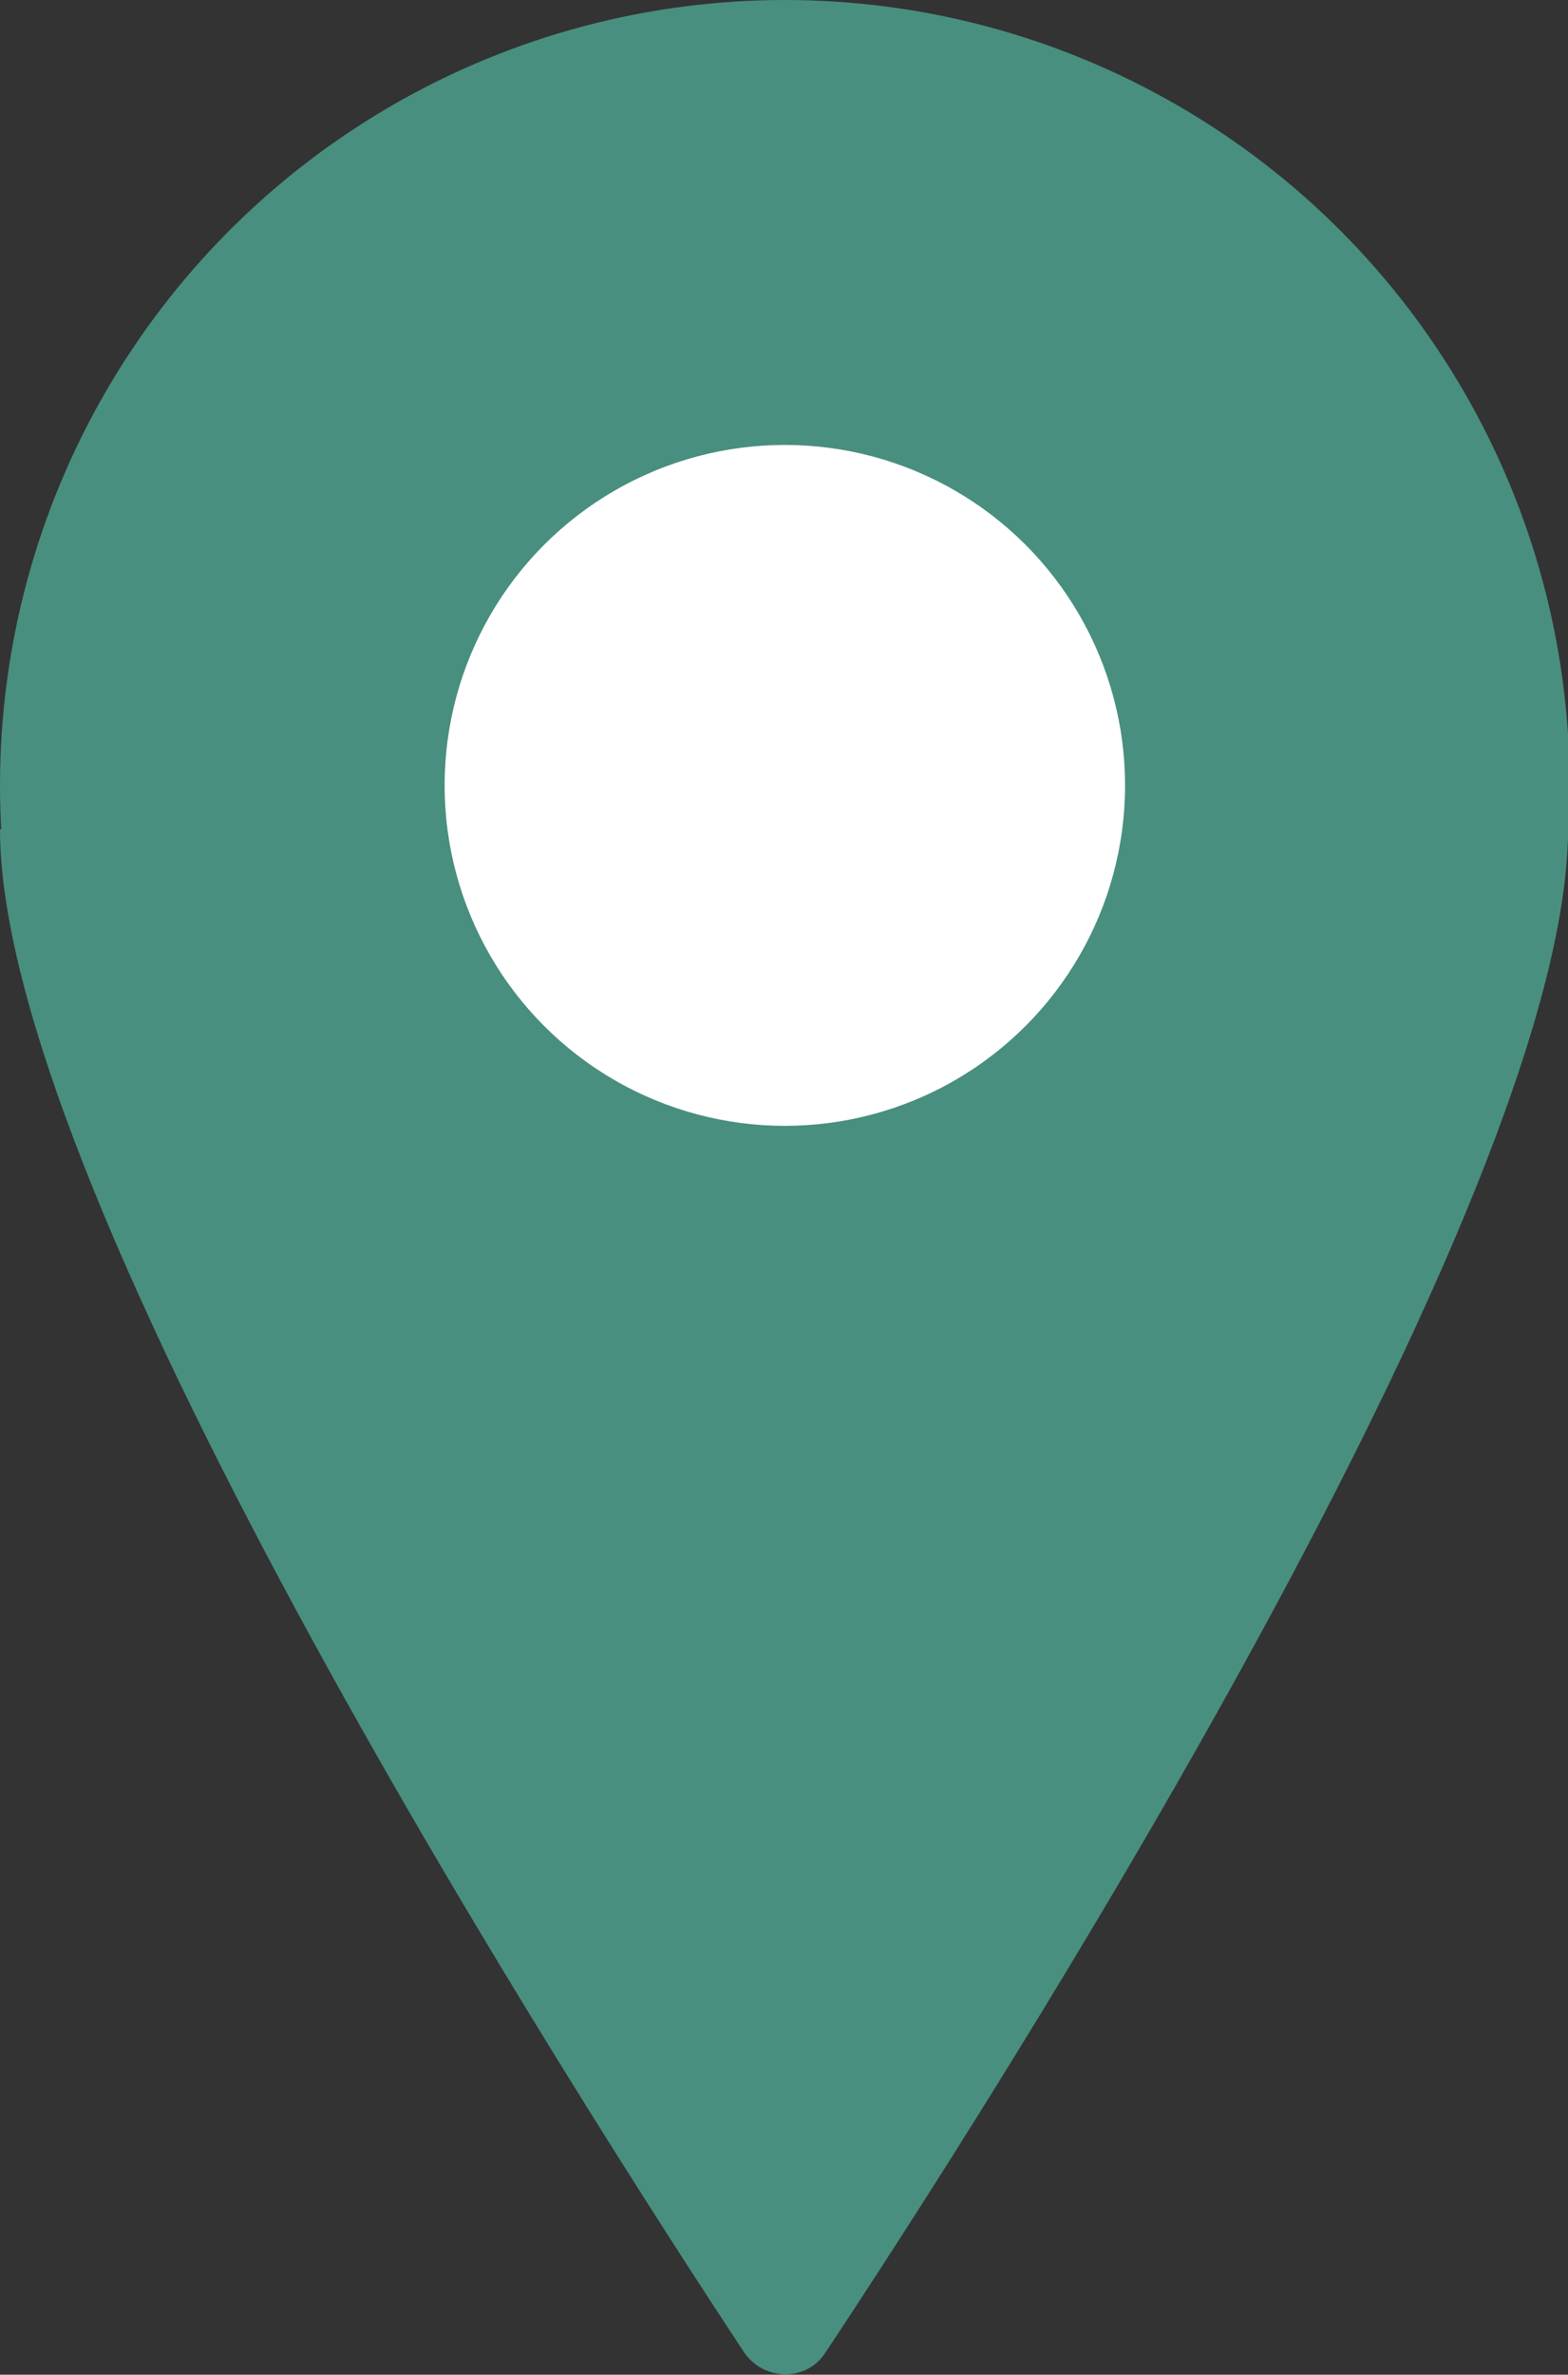
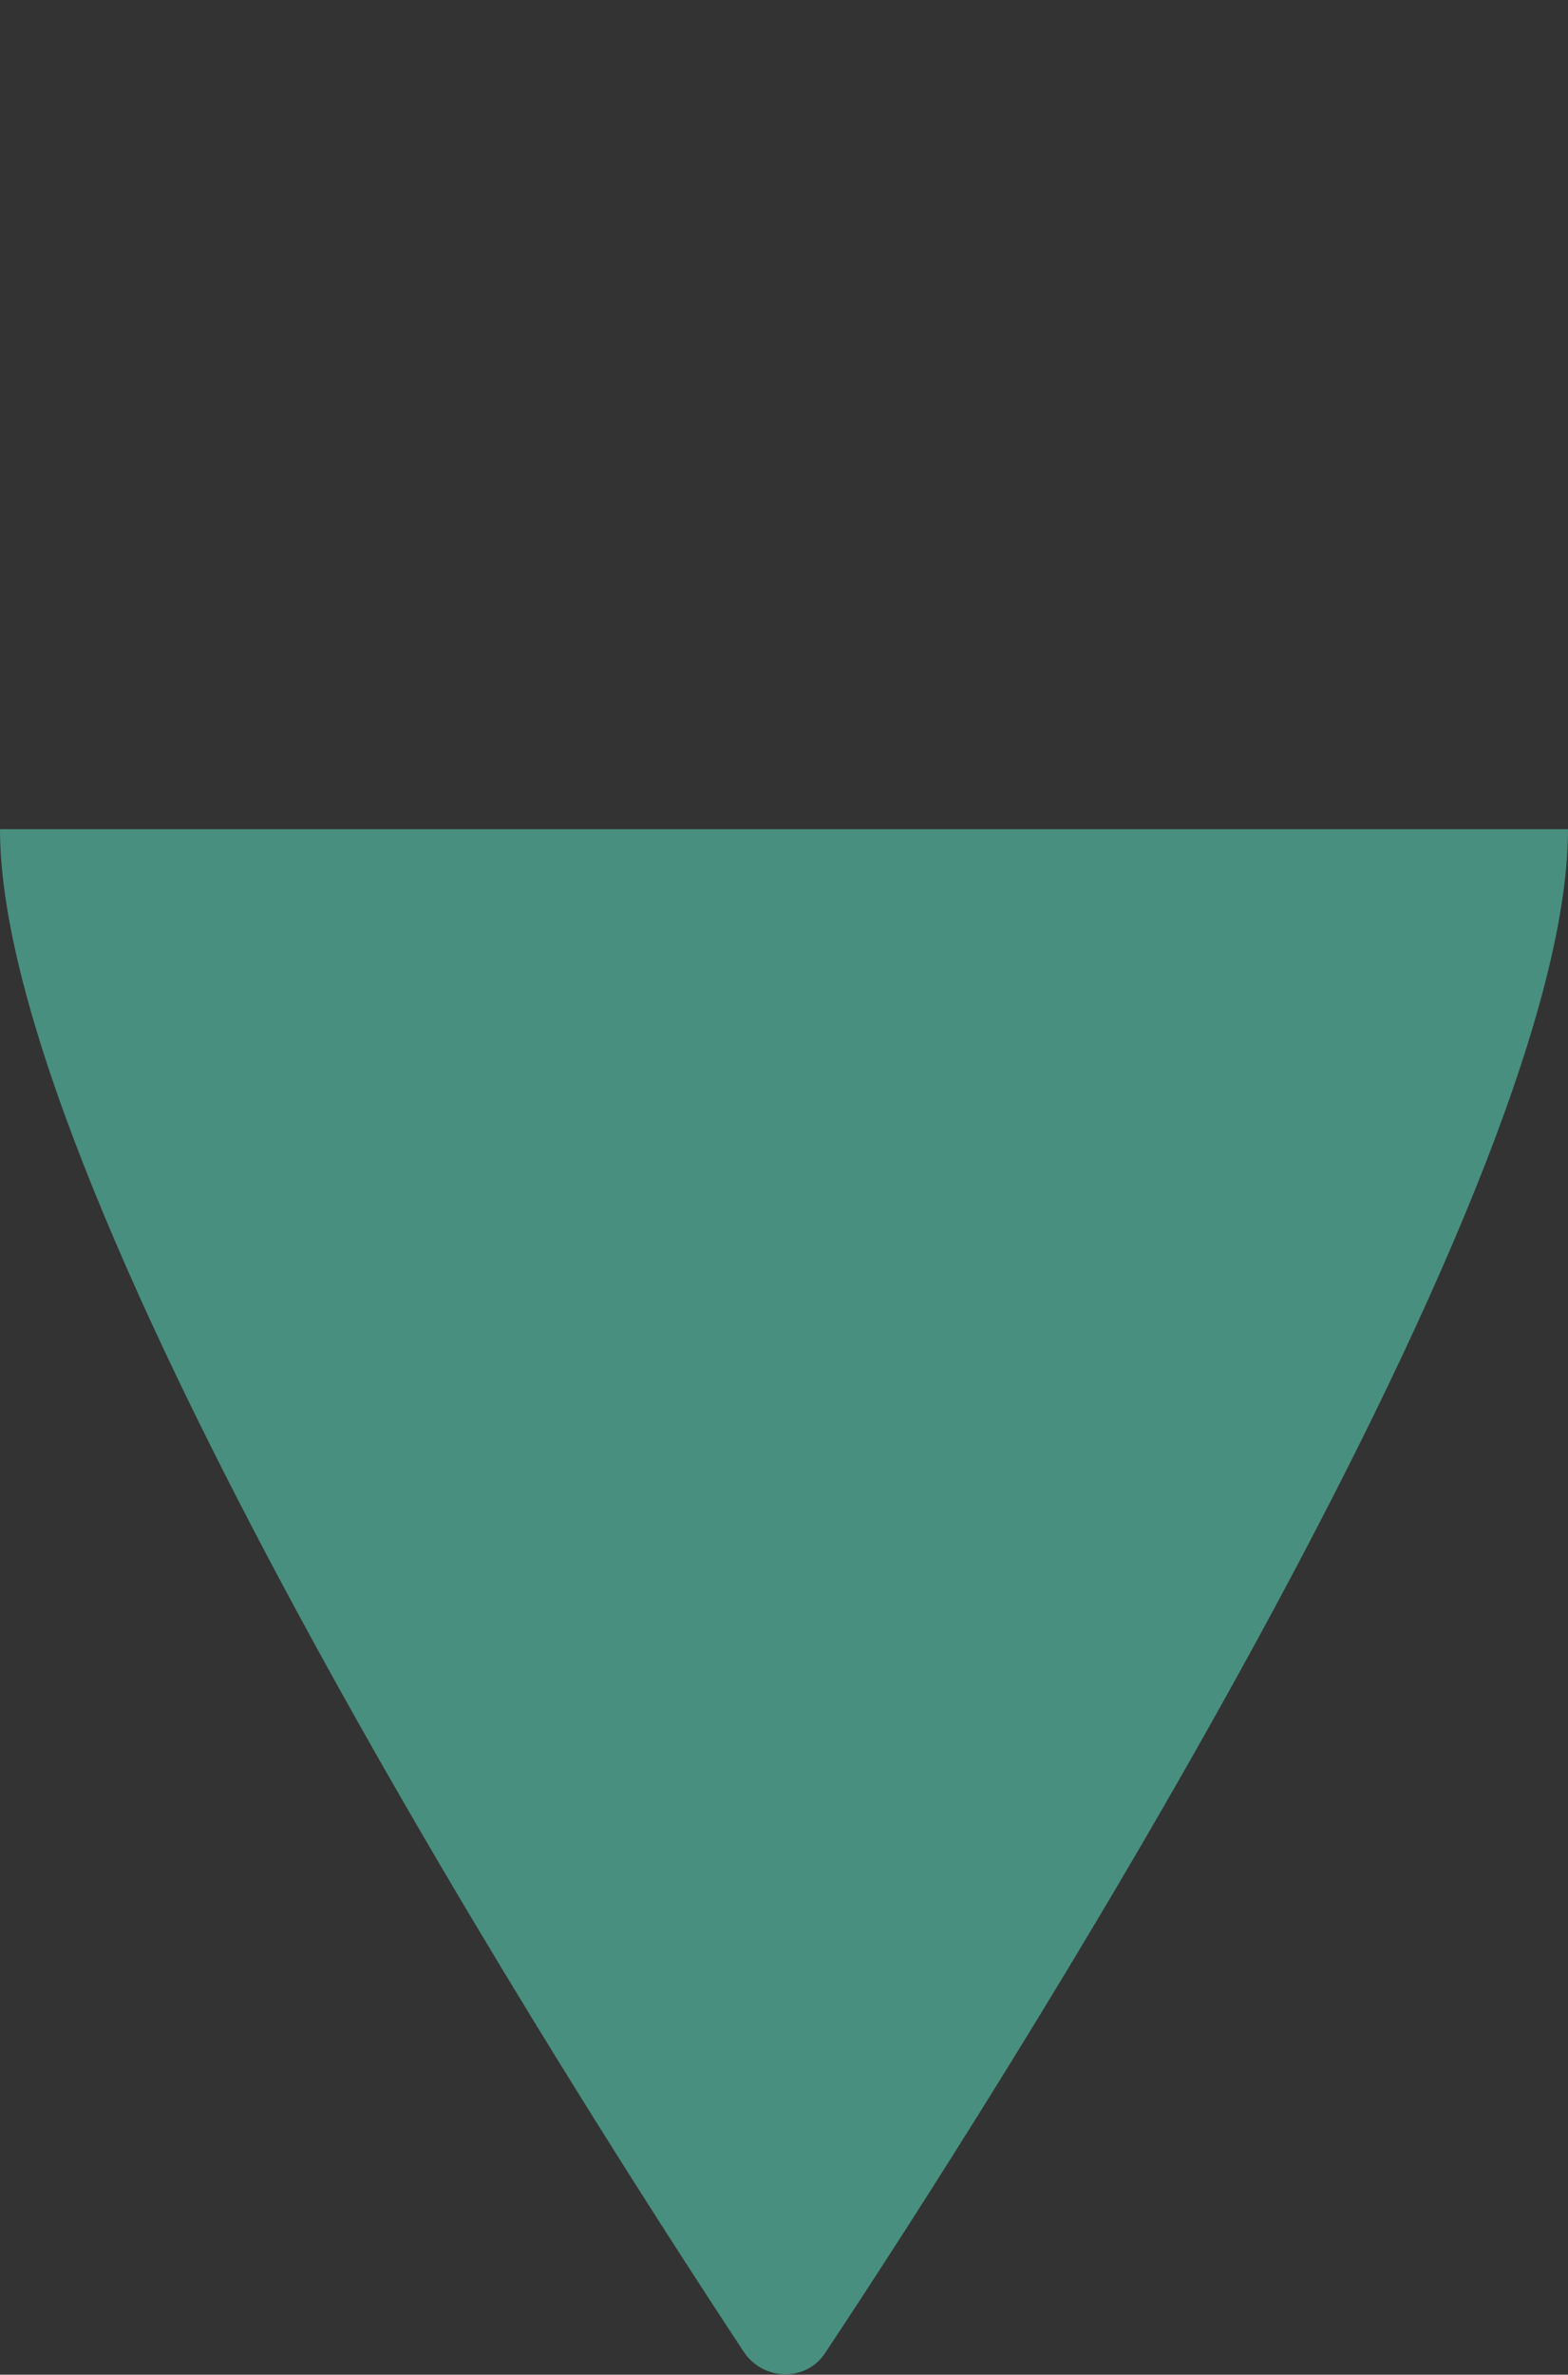
<svg xmlns="http://www.w3.org/2000/svg" id="_レイヤー_2" data-name="レイヤー_2" viewBox="0 0 9.31 14.09">
  <rect x="0" y="0" width="9.31" height="14.09" fill="#333333" stroke="none" />
  <defs>
    <style>.cls-2{fill:#488f80}</style>
  </defs>
  <g id="_レイヤー_1-2" data-name="レイヤー_1">
-     <circle class="cls-2" cx="4.66" cy="4.66" r="4.66" />
-     <path class="cls-2" d="M5.69 4.92h3.62c0 2.22-3.46 7.61-4.41 9.04-.11.17-.36.17-.48 0C3.47 12.52 0 7.13 0 4.92h5.68Z" />
-     <circle cx="4.66" cy="4.66" r="2.02" style="fill:#fff" />
+     <path class="cls-2" d="M5.69 4.92h3.62c0 2.22-3.46 7.61-4.41 9.04-.11.17-.36.17-.48 0C3.47 12.52 0 7.13 0 4.92Z" />
  </g>
</svg>